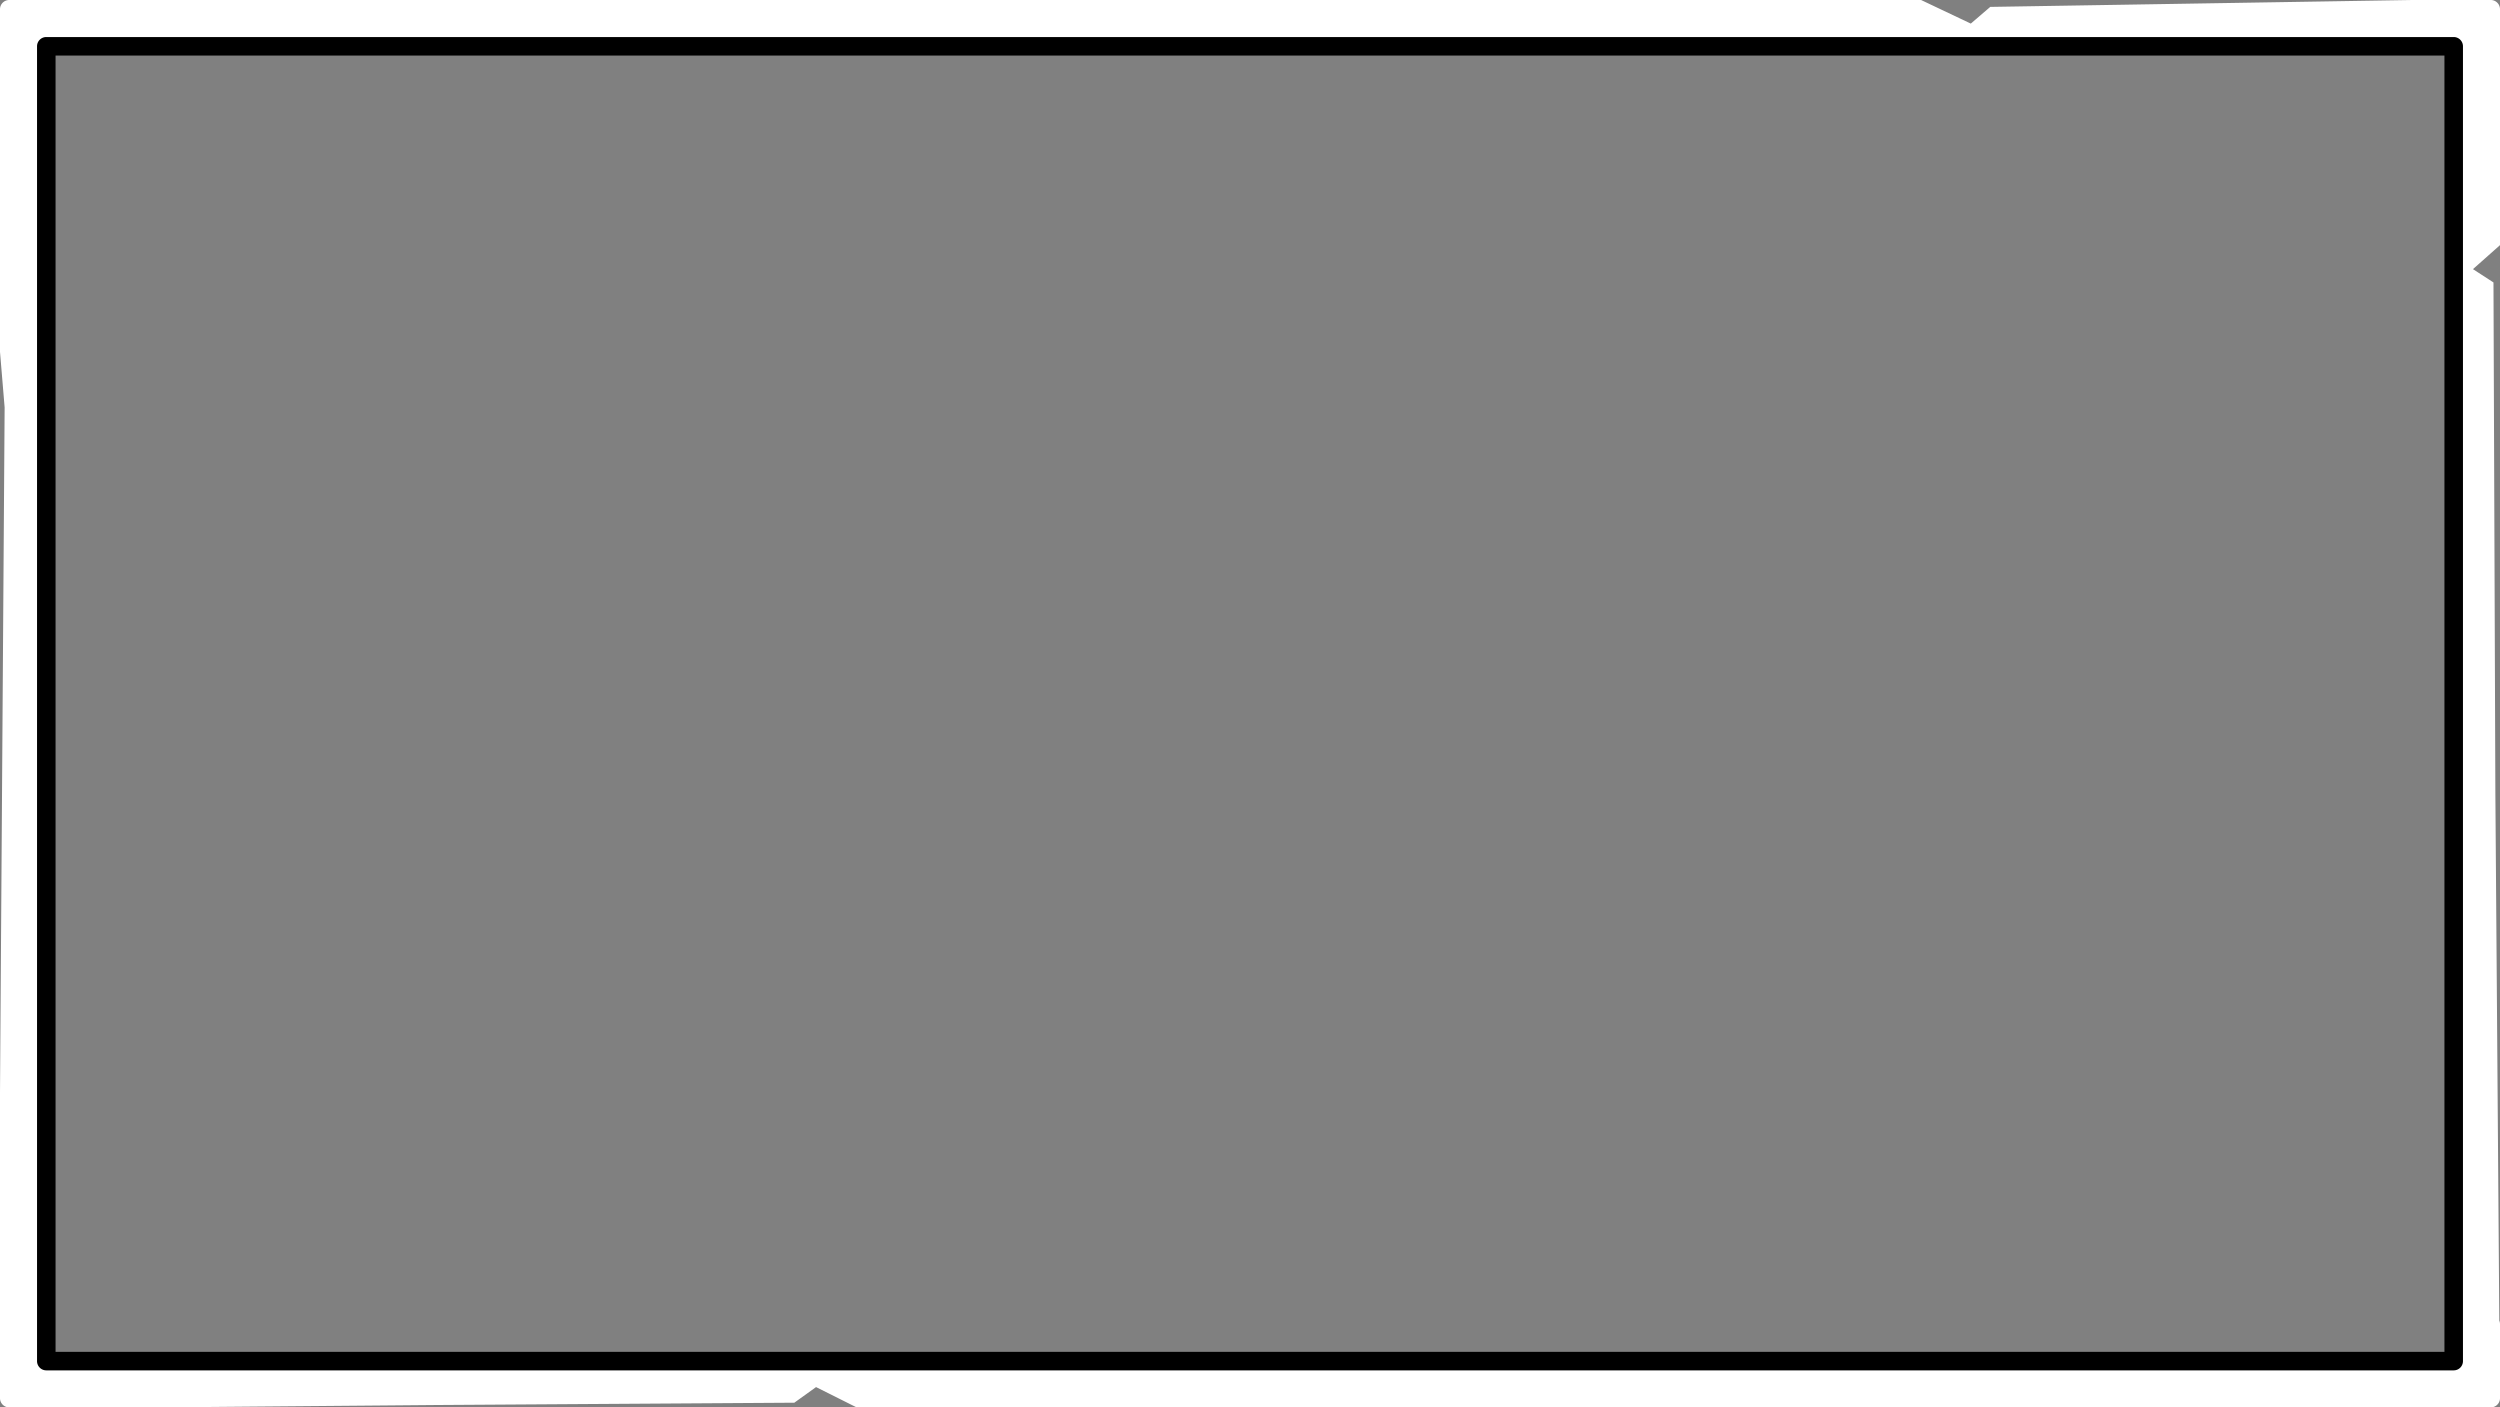
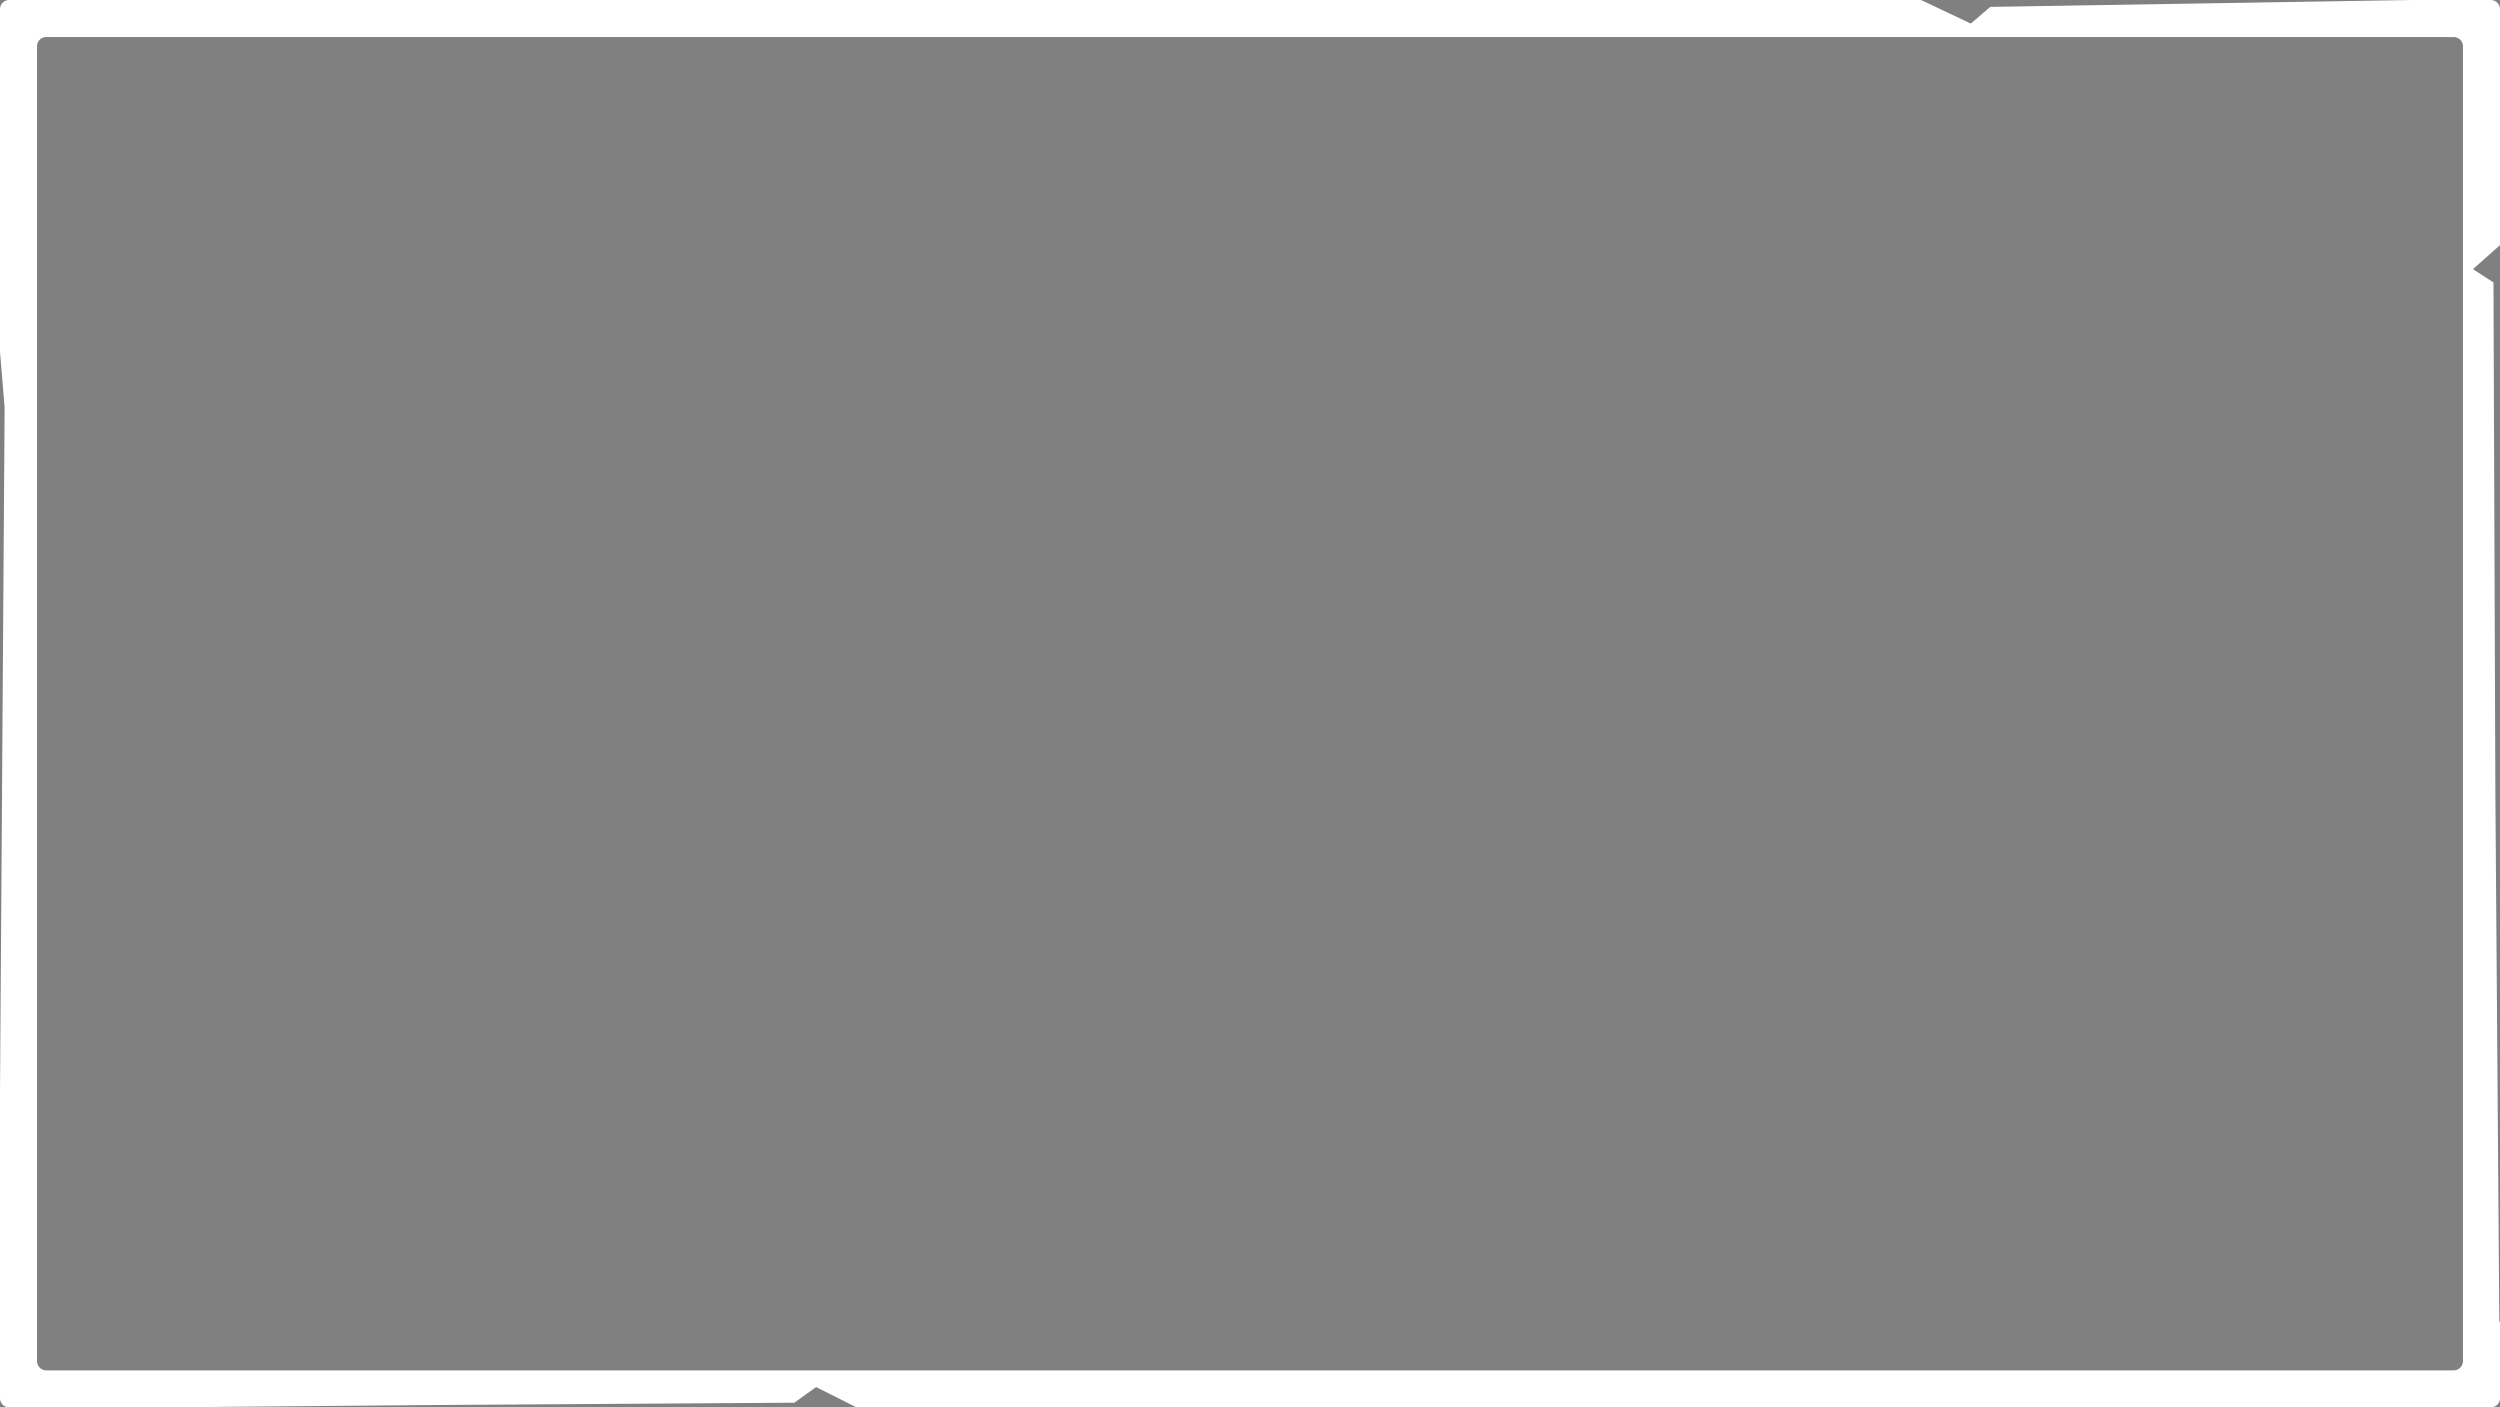
<svg xmlns="http://www.w3.org/2000/svg" id="frame" width="1080" height="608" viewBox="0 0 1080 608">
  <rect x="0" y="0" width="1080" height="608" fill="#808080" stroke="none" />
  <defs>
    <style>
      .cls-1, .cls-2 {
        fill-rule: evenodd;
      }

      .cls-2 {
        fill: #fff;
      }
    </style>
  </defs>
-   <path id="border_black" class="cls-1" d="M12,596V12H1068V596H12ZM1056,24H24V584H1056V24Z" />
-   <path id="border_white" class="cls-2" d="M1078,343l1.7,227.5a3.933,3.933,0,0,1,.3,1.5v32a4,4,0,0,1-4,4h-32c-0.11,0-.21-0.023-0.31-0.032l-673.635.023-17.521-8.77-9.393,6.746-155.141,1-115,1-36.833.016c-0.056,0-.11.017-0.167,0.017H4a4,4,0,0,1-4-4v4H0V472L2,176,0,152V4A4,4,0,0,1,4,0H0L829.893-.006l21.49,10.2,8.41-7.213L1042.1,0H1080V0h-4a4,4,0,0,1,4,4V105.9l-11.68,10.365,8.86,5.754ZM1064,20a4,4,0,0,0-4-4H20a4,4,0,0,0-4,4V588a4,4,0,0,0,4,4H1060a4,4,0,0,0,4-4V20Z" />
+   <path id="border_white" class="cls-2" d="M1078,343l1.7,227.5a3.933,3.933,0,0,1,.3,1.5v32a4,4,0,0,1-4,4h-32c-0.11,0-.21-0.023-0.31-0.032l-673.635.023-17.521-8.77-9.393,6.746-155.141,1-115,1-36.833.016c-0.056,0-.11.017-0.167,0.017H4a4,4,0,0,1-4-4v4H0V472L2,176,0,152V4A4,4,0,0,1,4,0L829.893-.006l21.49,10.2,8.41-7.213L1042.1,0H1080V0h-4a4,4,0,0,1,4,4V105.9l-11.68,10.365,8.86,5.754ZM1064,20a4,4,0,0,0-4-4H20a4,4,0,0,0-4,4V588a4,4,0,0,0,4,4H1060a4,4,0,0,0,4-4V20Z" />
</svg>